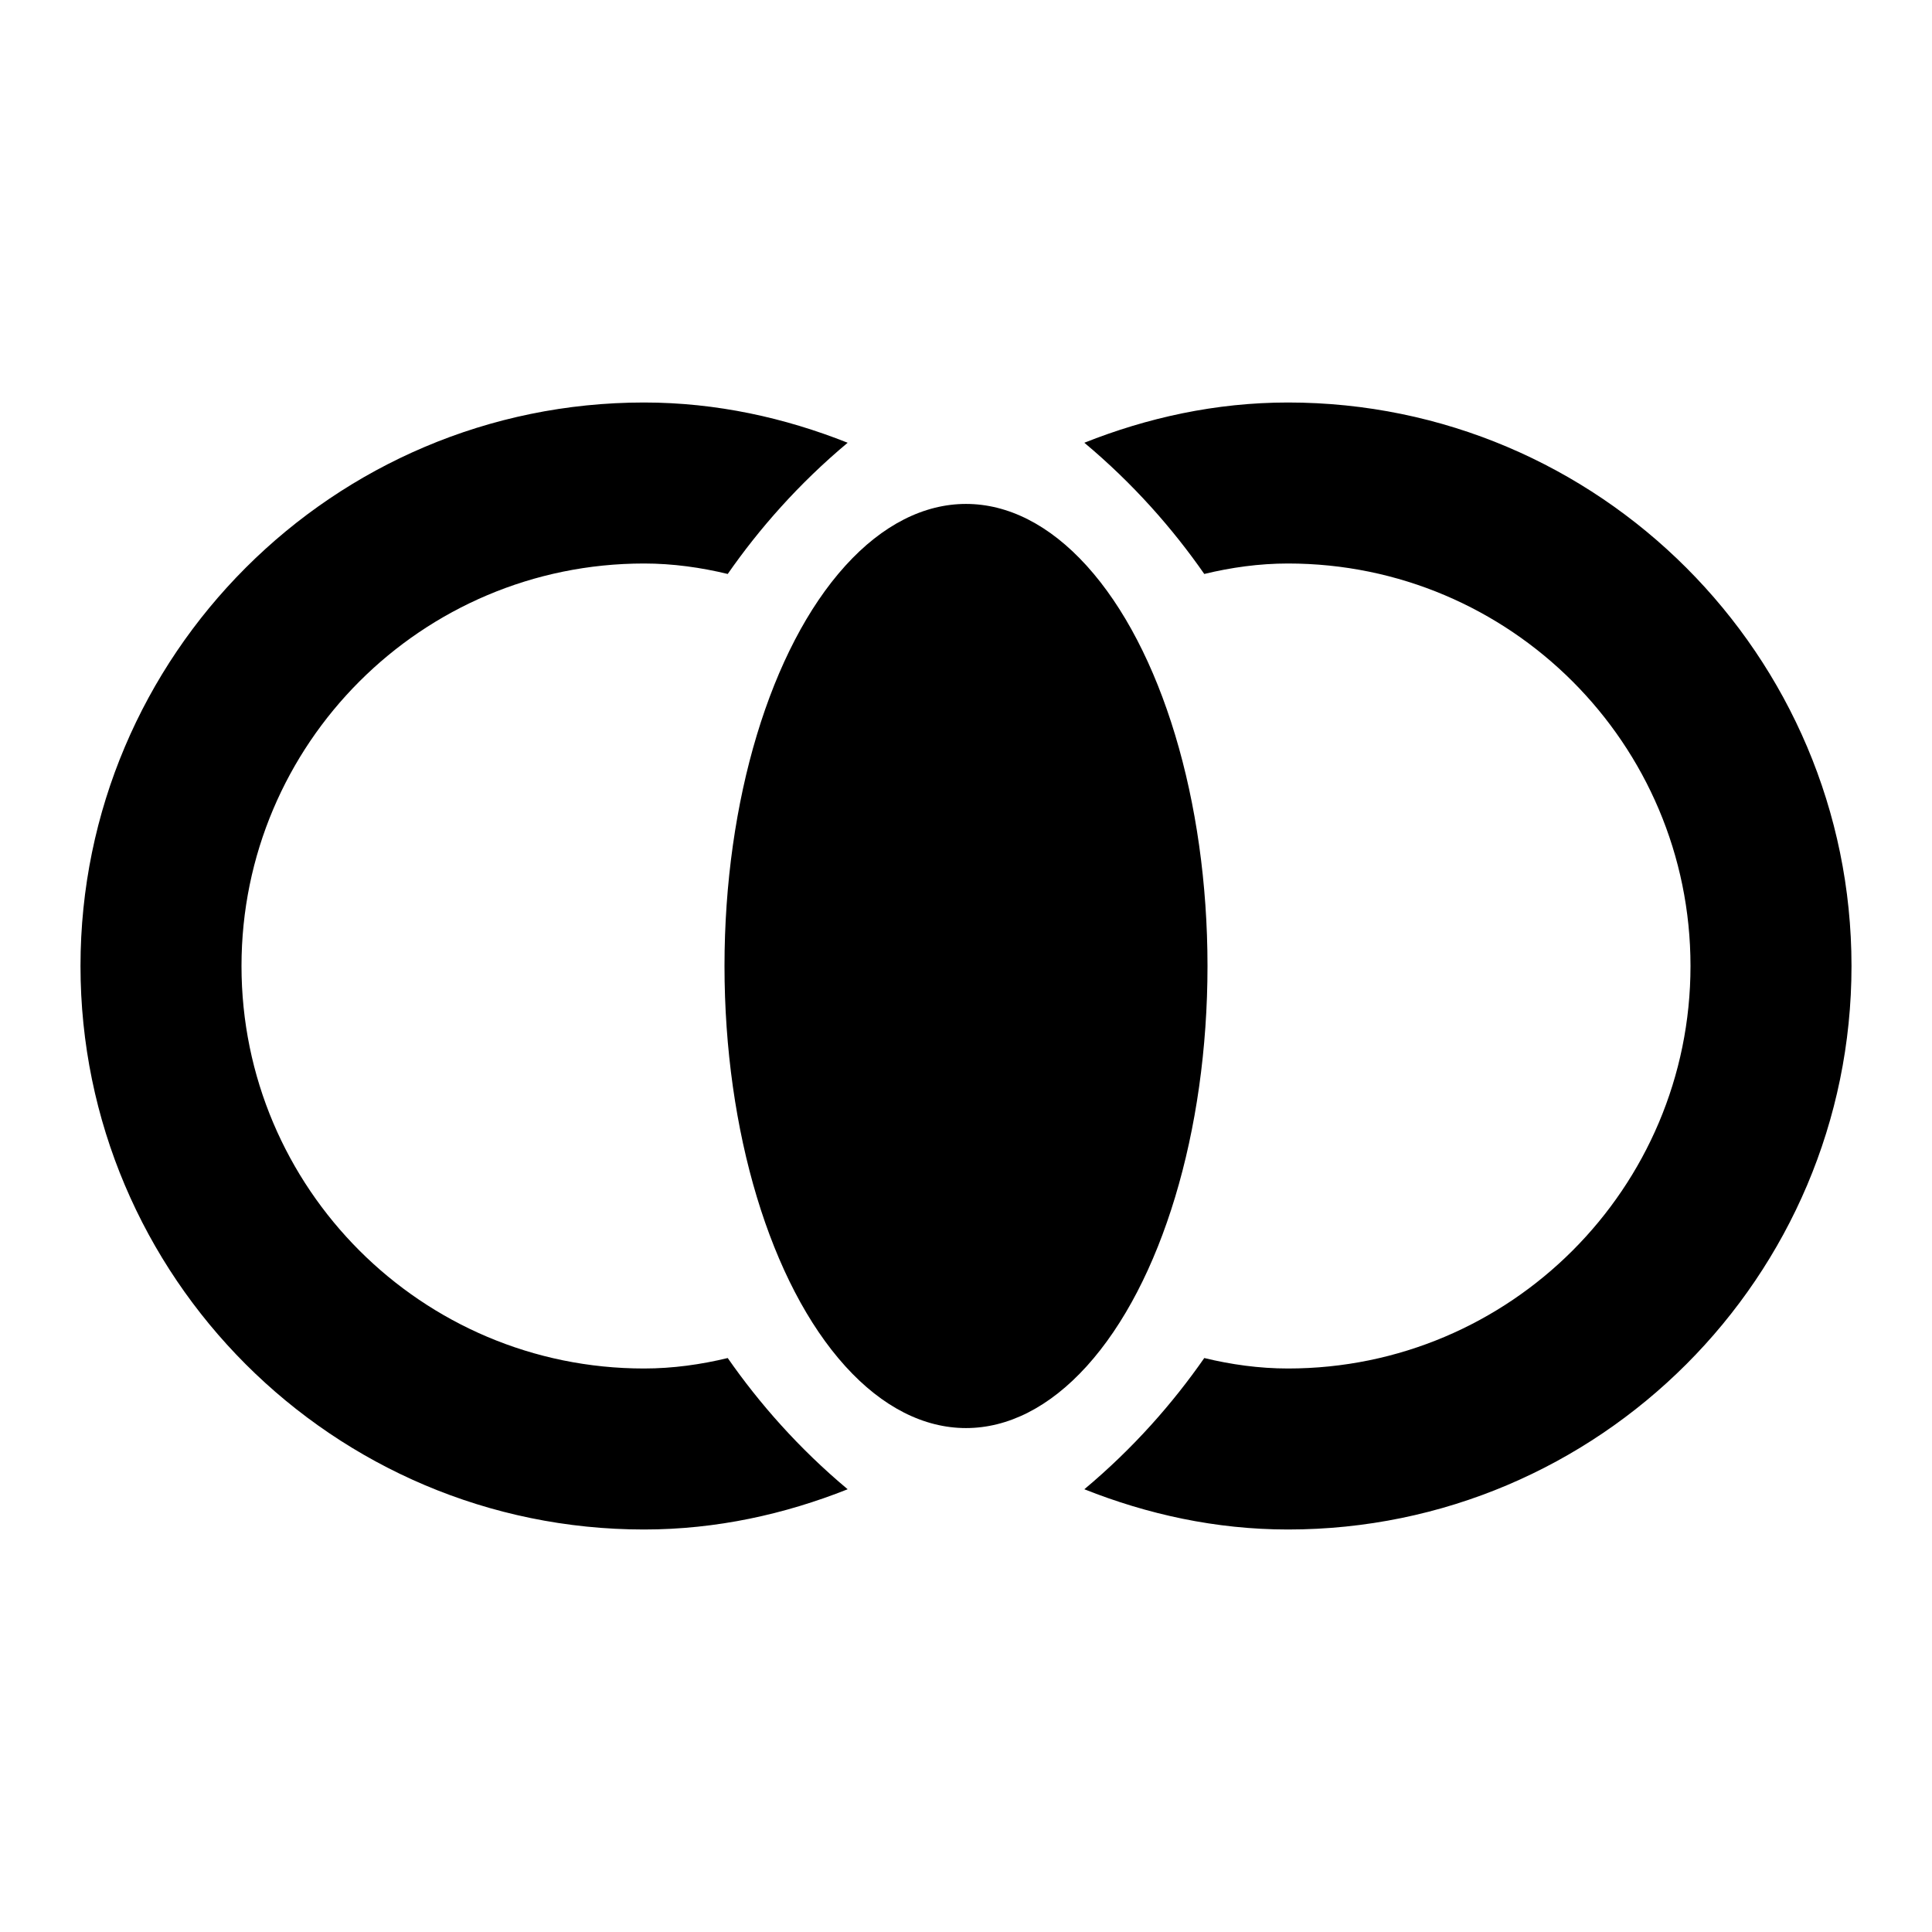
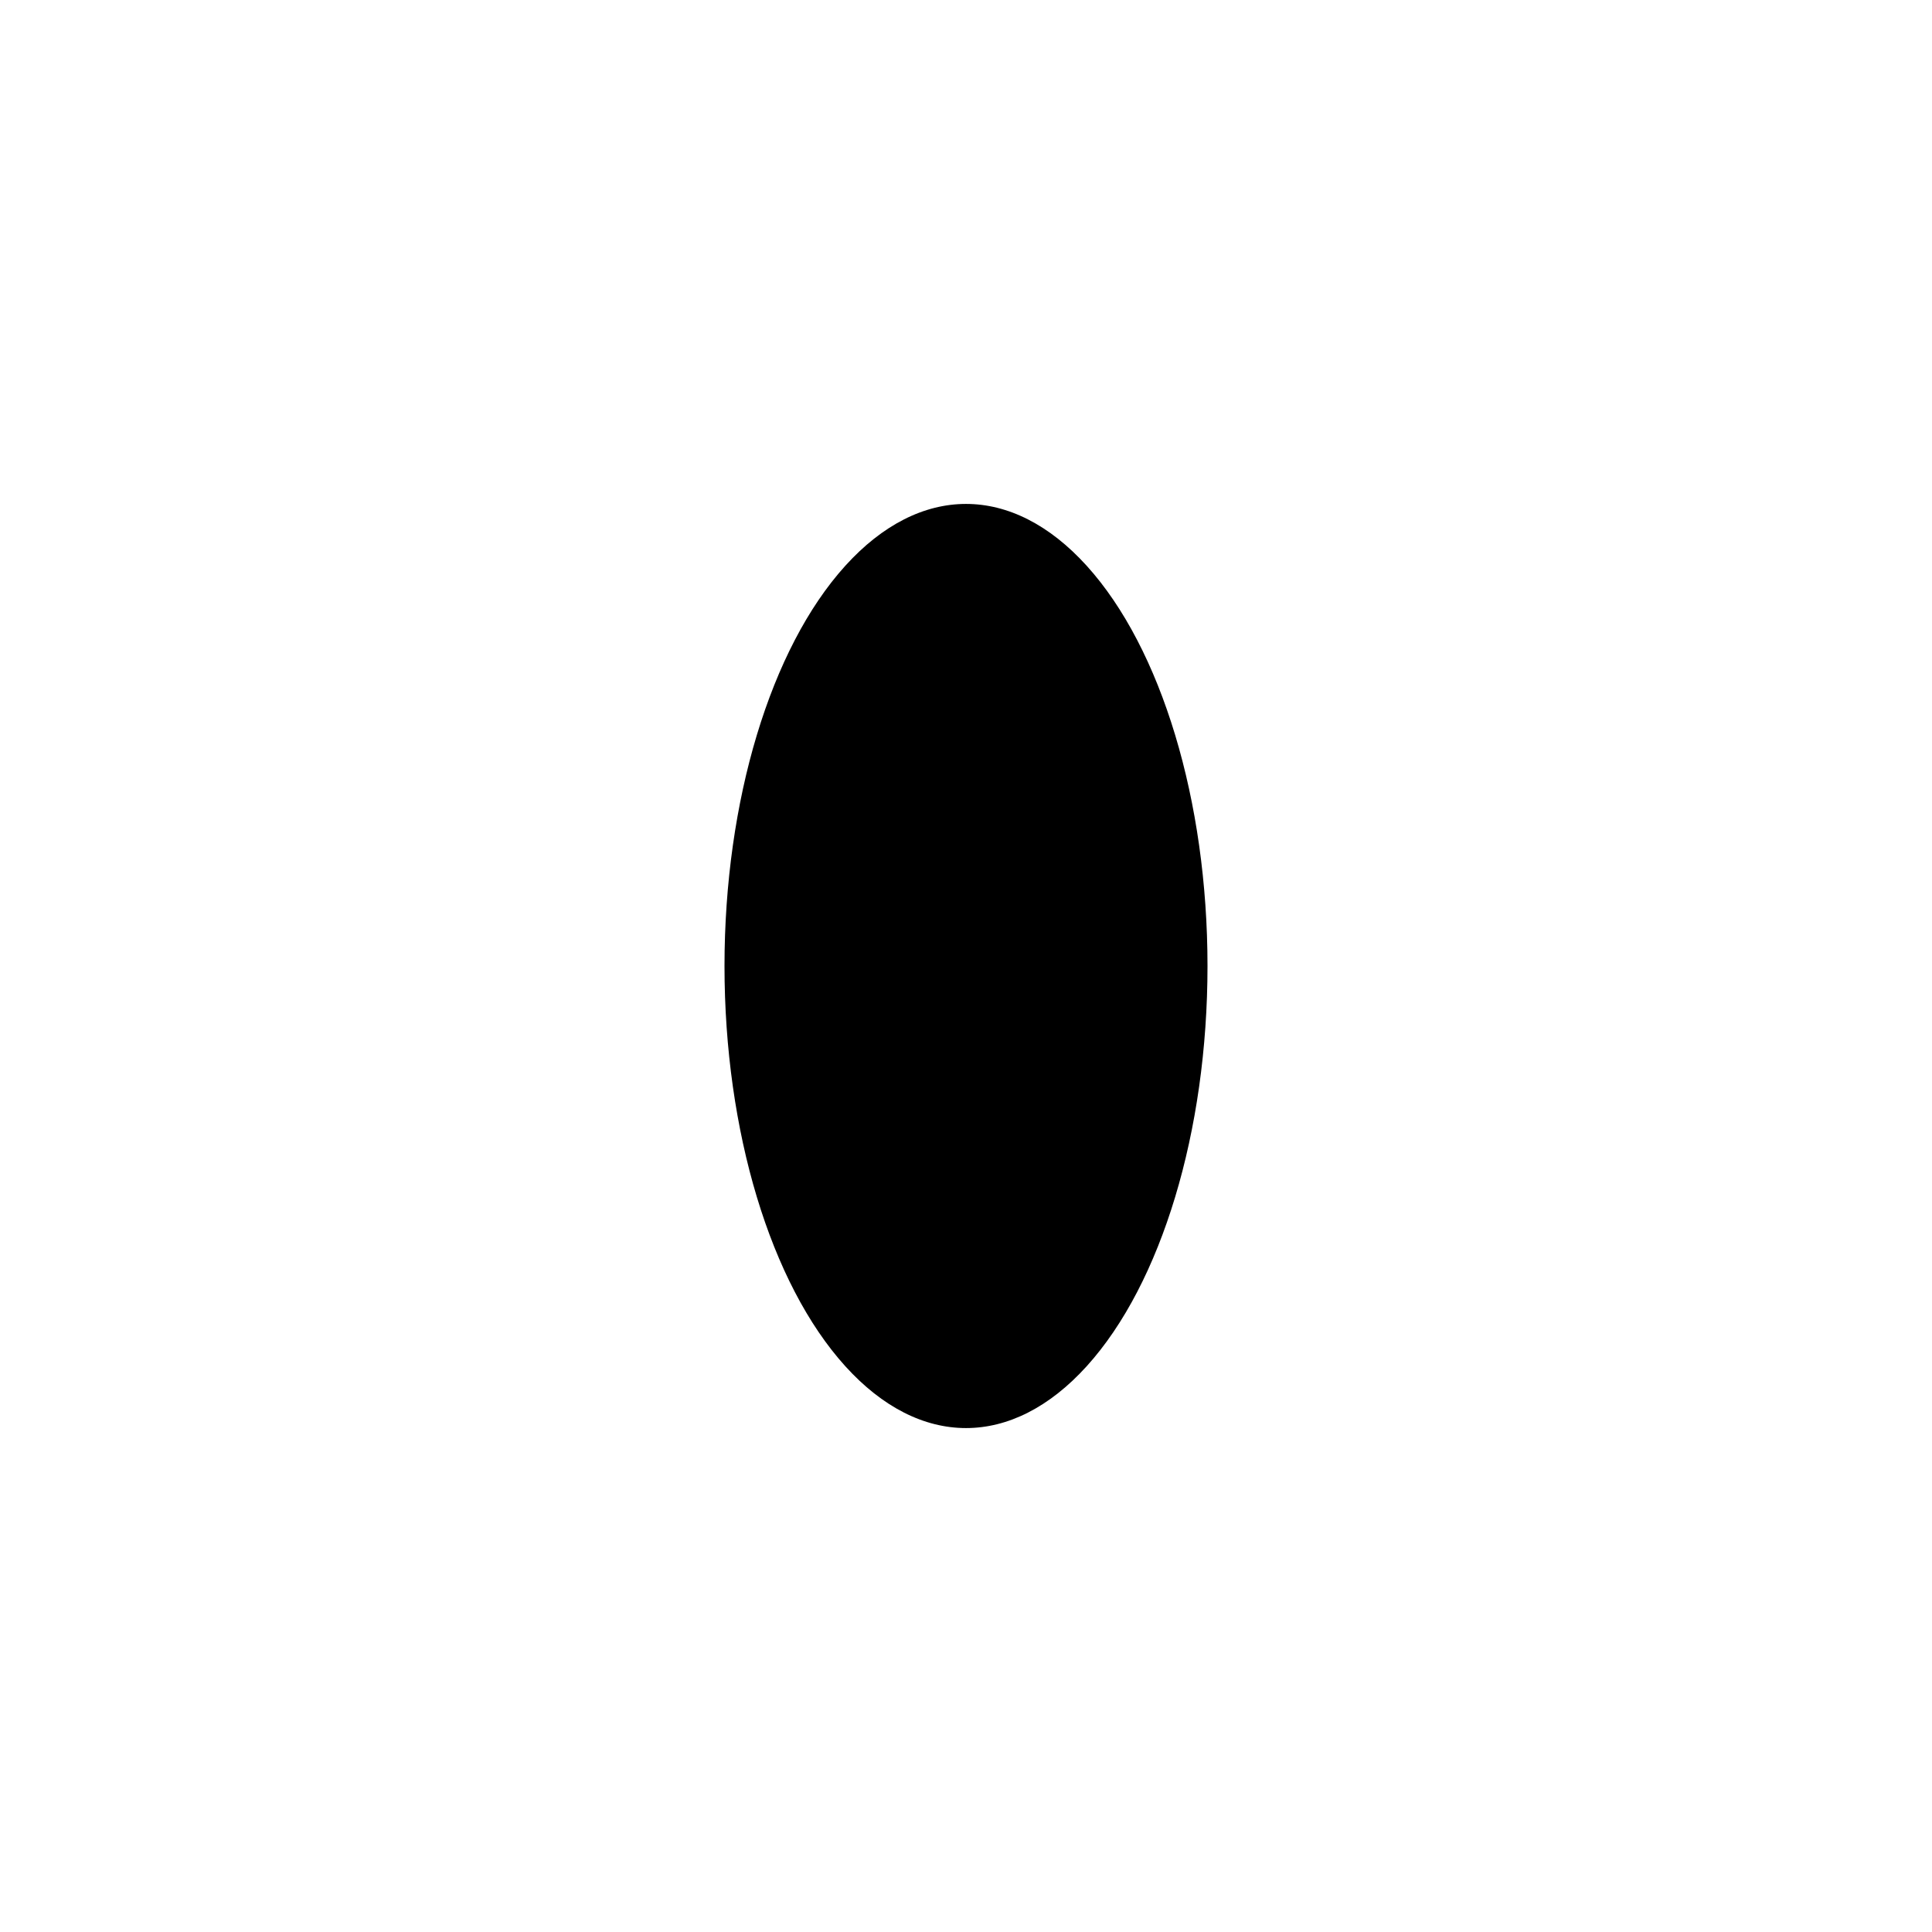
<svg xmlns="http://www.w3.org/2000/svg" viewBox="0 0 24 24" fill="currentColor">
  <ellipse cx="12" cy="12" rx="3" ry="5.74" />
-   <path d="M9.04,16.87C8.71,16.95,8.36,17,8,17c-2.76,0-5-2.24-5-5s2.24-5,5-5c0.36,0,0.71,0.05,1.04,0.13 c0.39-0.56,0.88-1.12,1.49-1.63C9.75,5.19,8.9,5,8,5c-3.86,0-7,3.14-7,7s3.14,7,7,7c0.9,0,1.75-0.19,2.53-0.5 C9.92,17.99,9.43,17.43,9.04,16.87z" />
-   <path d="M16,5c-0.9,0-1.75,0.19-2.53,0.5c0.61,0.51,1.1,1.07,1.49,1.63C15.29,7.05,15.64,7,16,7c2.76,0,5,2.24,5,5s-2.24,5-5,5 c-0.36,0-0.71-0.05-1.04-0.13c-0.39,0.56-0.88,1.12-1.49,1.63C14.25,18.81,15.1,19,16,19c3.86,0,7-3.14,7-7S19.86,5,16,5z" />
</svg>